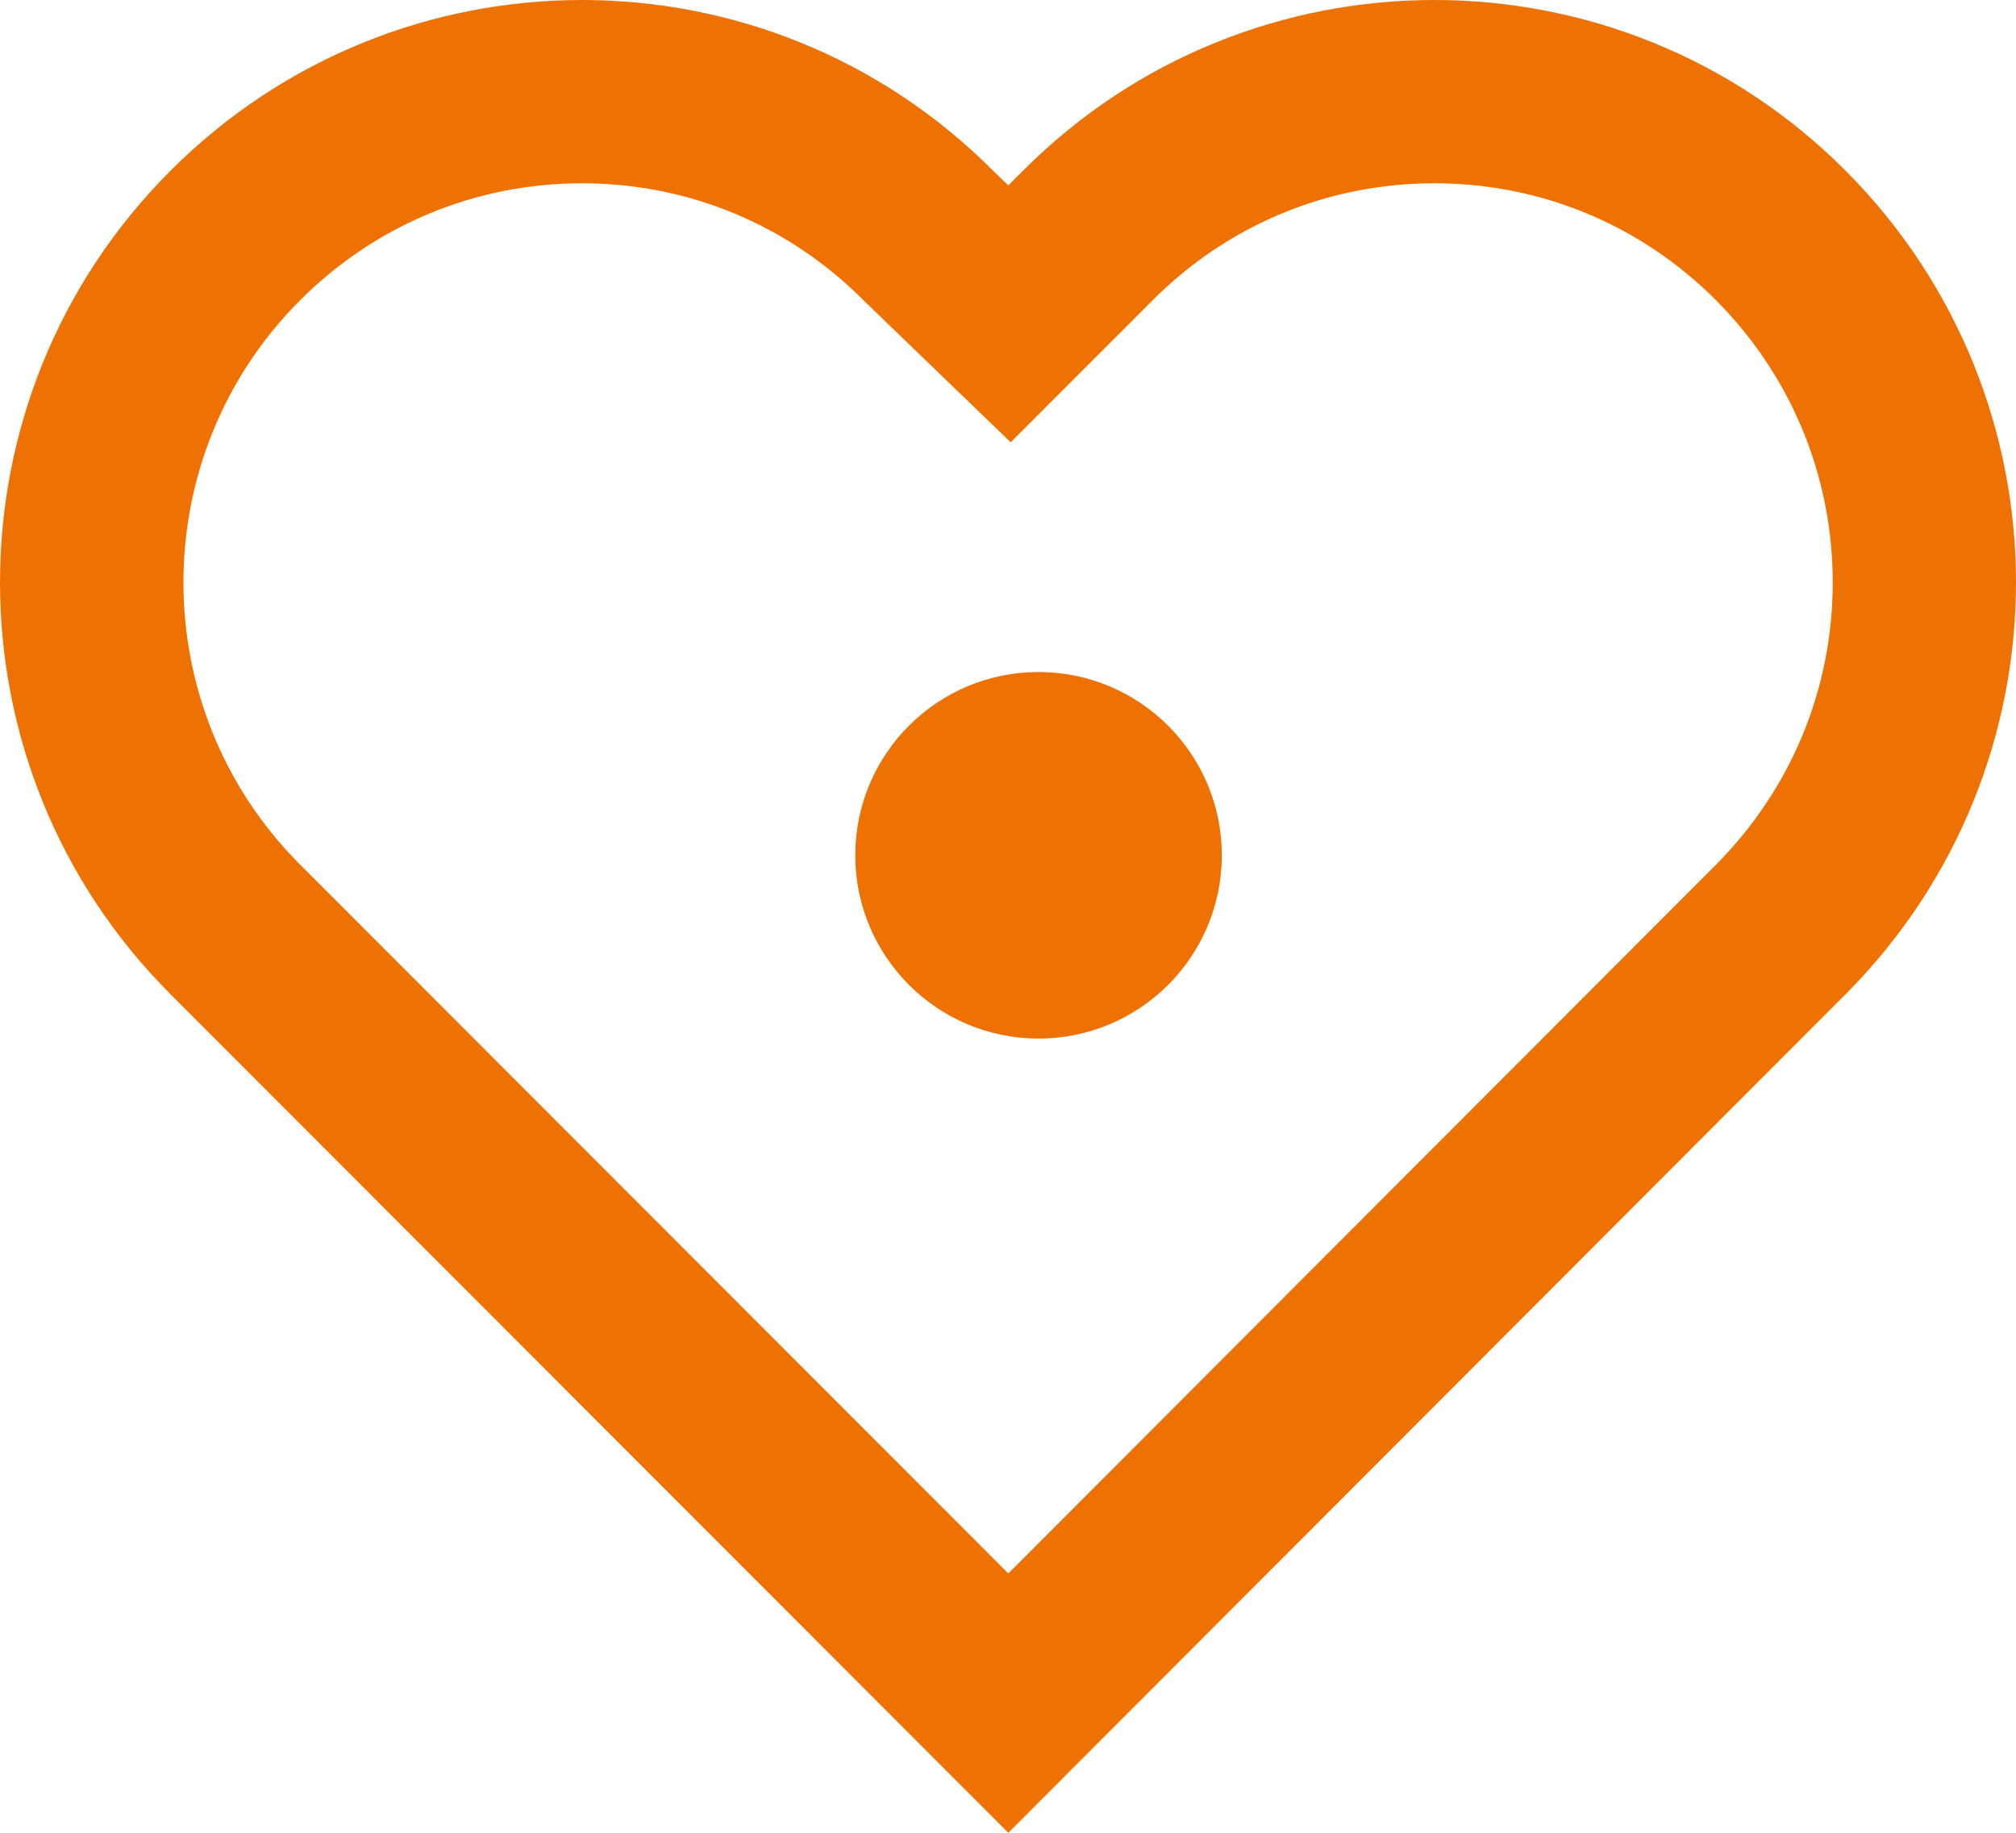
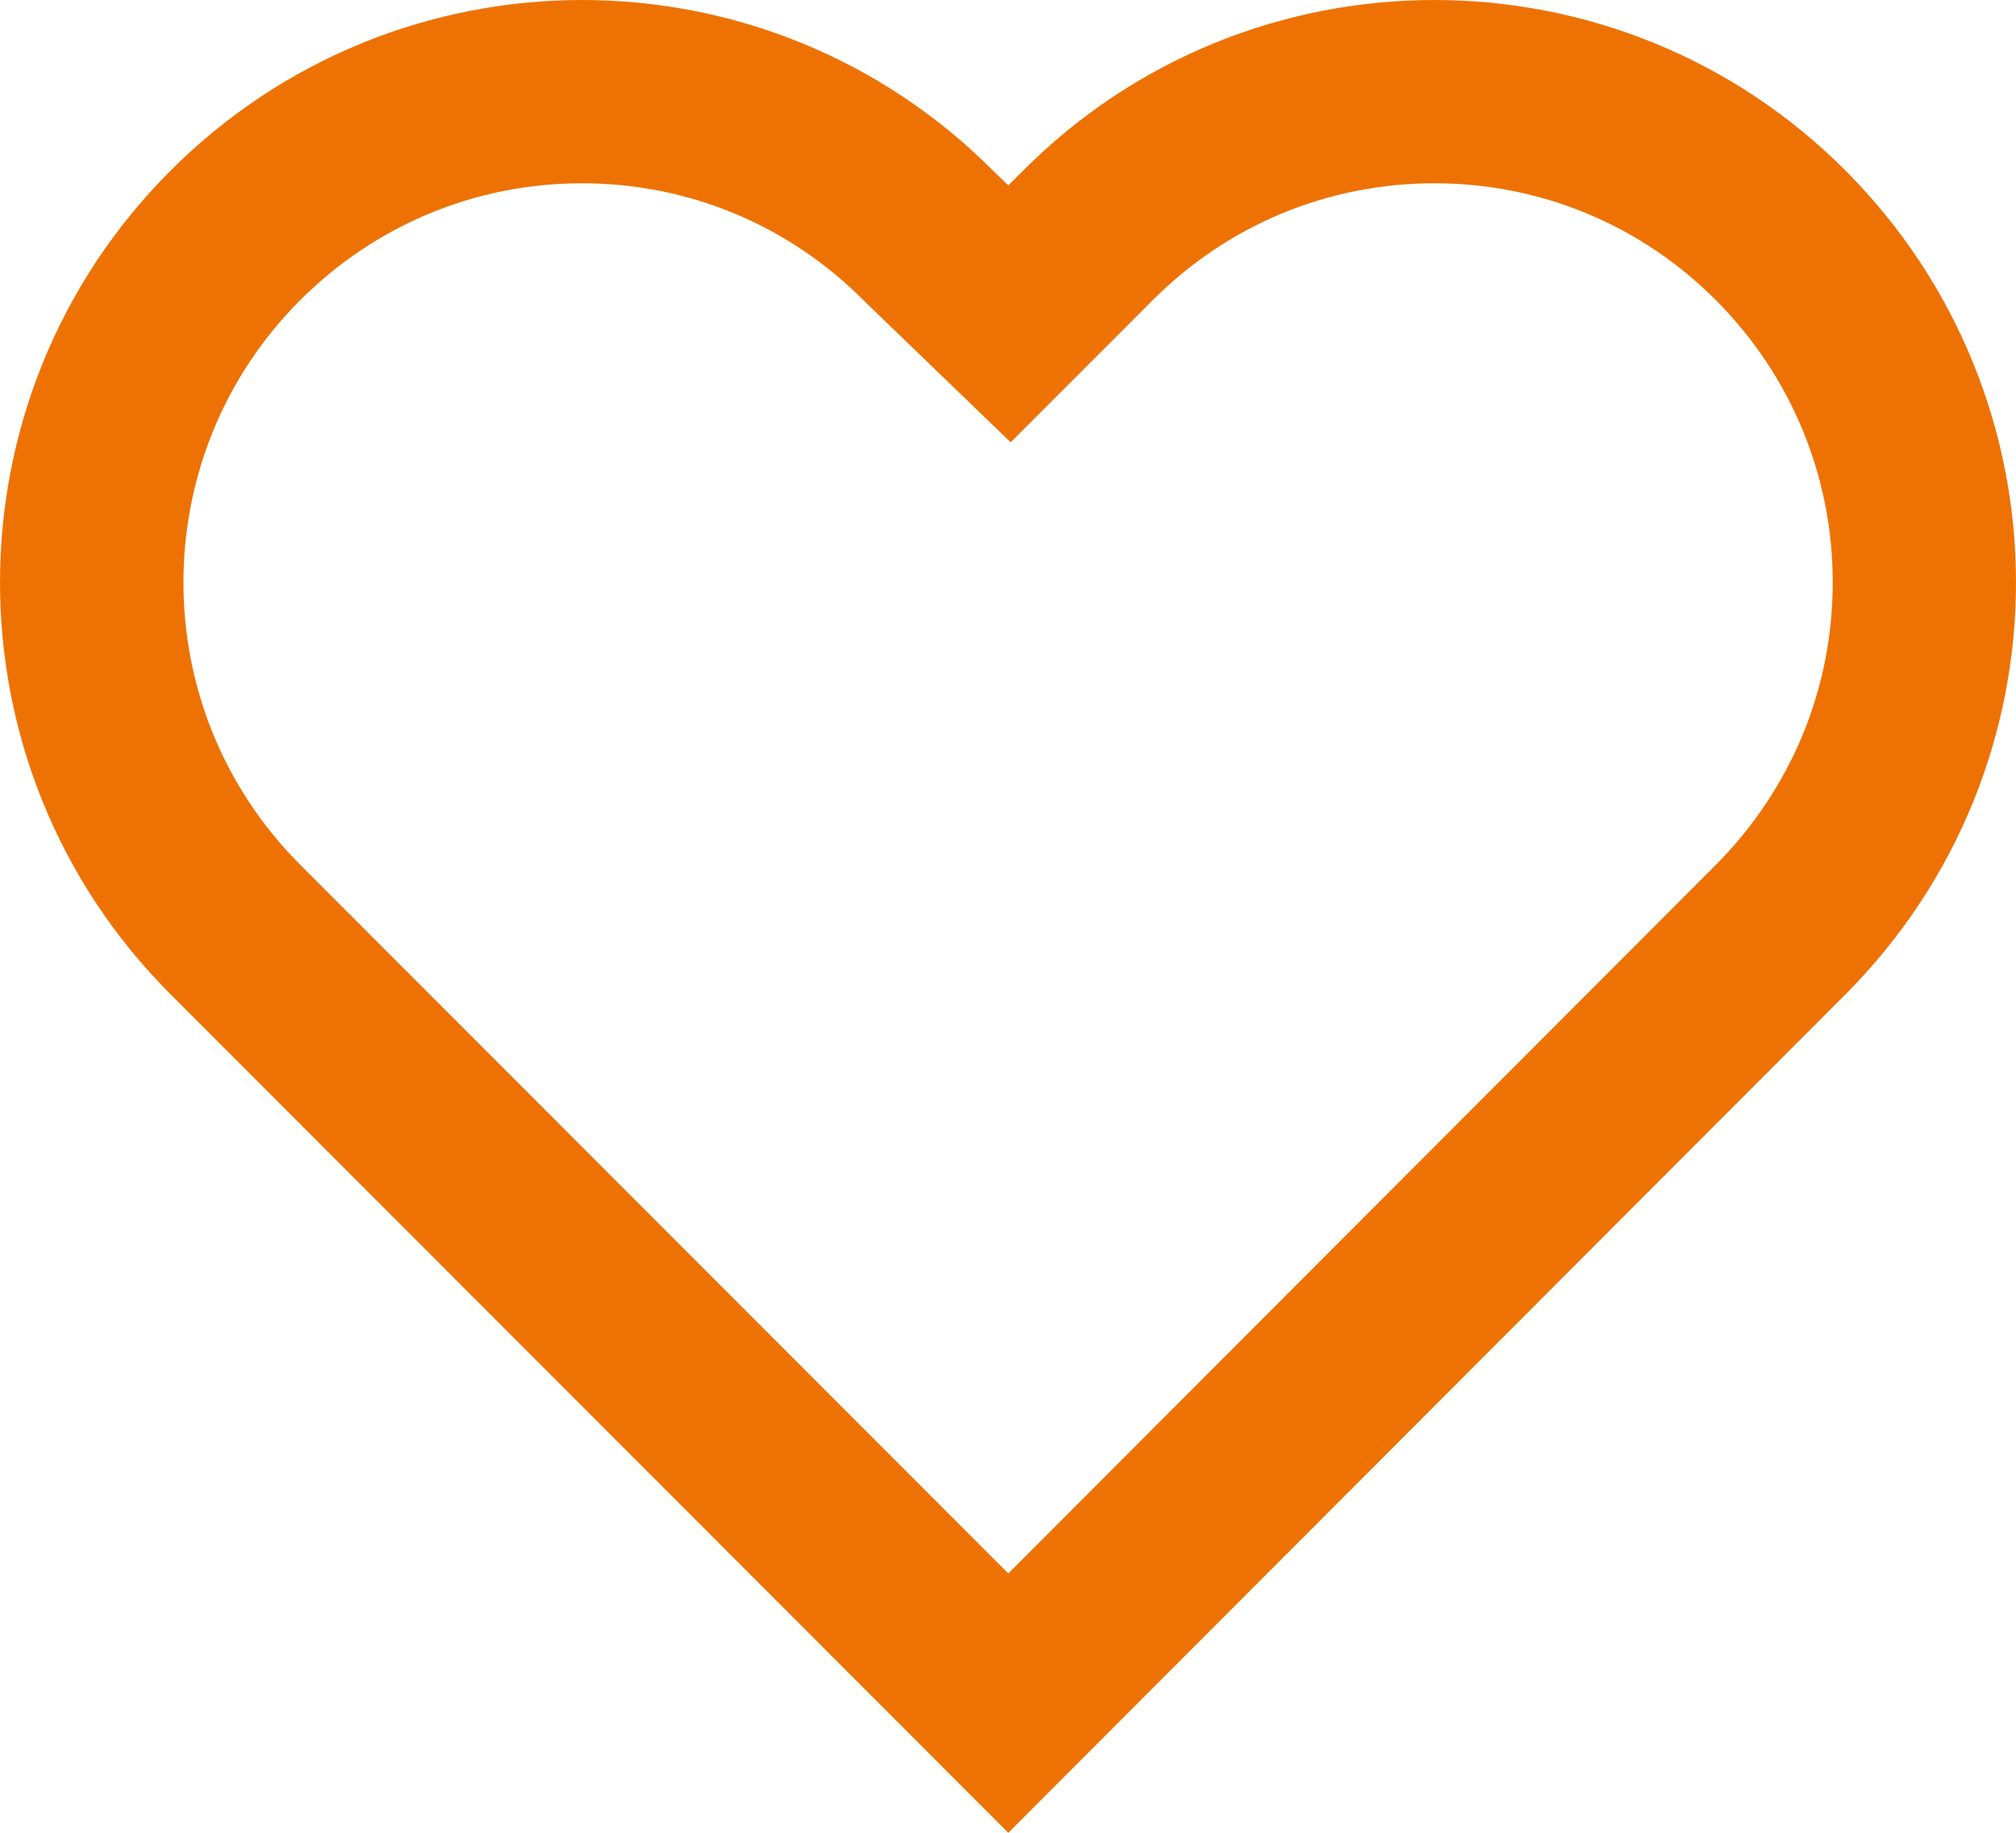
<svg xmlns="http://www.w3.org/2000/svg" width="33" height="30" viewBox="0 0 33 30">
  <g id="Group_8" data-name="Group 8" transform="translate(-704 -1542)">
    <g id="Vector" transform="translate(704 1542)" fill="none">
      <path d="M30.214,2.8a9.509,9.509,0,0,0-13.472,0l-.237.237L16.259,2.8A9.527,9.527,0,1,0,2.788,16.271L16.505,30,29.968,16.517l.246-.246a9.539,9.539,0,0,0,0-13.474Z" stroke="none" />
      <path d="M 9.527 3 C 7.785 3 6.145 3.681 4.91 4.917 C 2.367 7.463 2.367 11.605 4.91 14.15 L 16.505 25.755 L 27.846 14.397 L 28.09 14.153 C 29.322 12.912 30 11.272 30 9.534 C 30 7.794 29.321 6.153 28.09 4.915 C 26.859 3.68 25.221 3 23.479 3 C 21.736 3 20.098 3.68 18.865 4.917 L 18.628 5.155 L 16.544 7.24 L 14.422 5.193 L 14.176 4.955 L 14.155 4.935 L 14.135 4.915 C 12.904 3.68 11.268 3 9.527 3 M 9.527 -1.9073486328125e-06 C 11.964 -1.9073486328125e-06 14.401 0.932 16.259 2.797 L 16.505 3.034 L 16.743 2.797 C 18.601 0.932 21.04 -1.9073486328125e-06 23.479 -1.9073486328125e-06 C 25.917 -1.9073486328125e-06 28.356 0.932 30.214 2.797 C 32.069 4.661 33 7.098 33 9.534 C 33 11.97 32.069 14.406 30.214 16.271 L 29.968 16.517 L 16.505 30 L 2.788 16.271 C -0.929 12.551 -0.929 6.517 2.788 2.797 C 4.651 0.932 7.089 -1.9073486328125e-06 9.527 -1.9073486328125e-06 Z" stroke="none" fill="#ee7203" />
    </g>
-     <circle id="Ellipse_2" data-name="Ellipse 2" cx="3" cy="3" r="3" transform="translate(718 1553)" fill="#ee7203" />
  </g>
</svg>